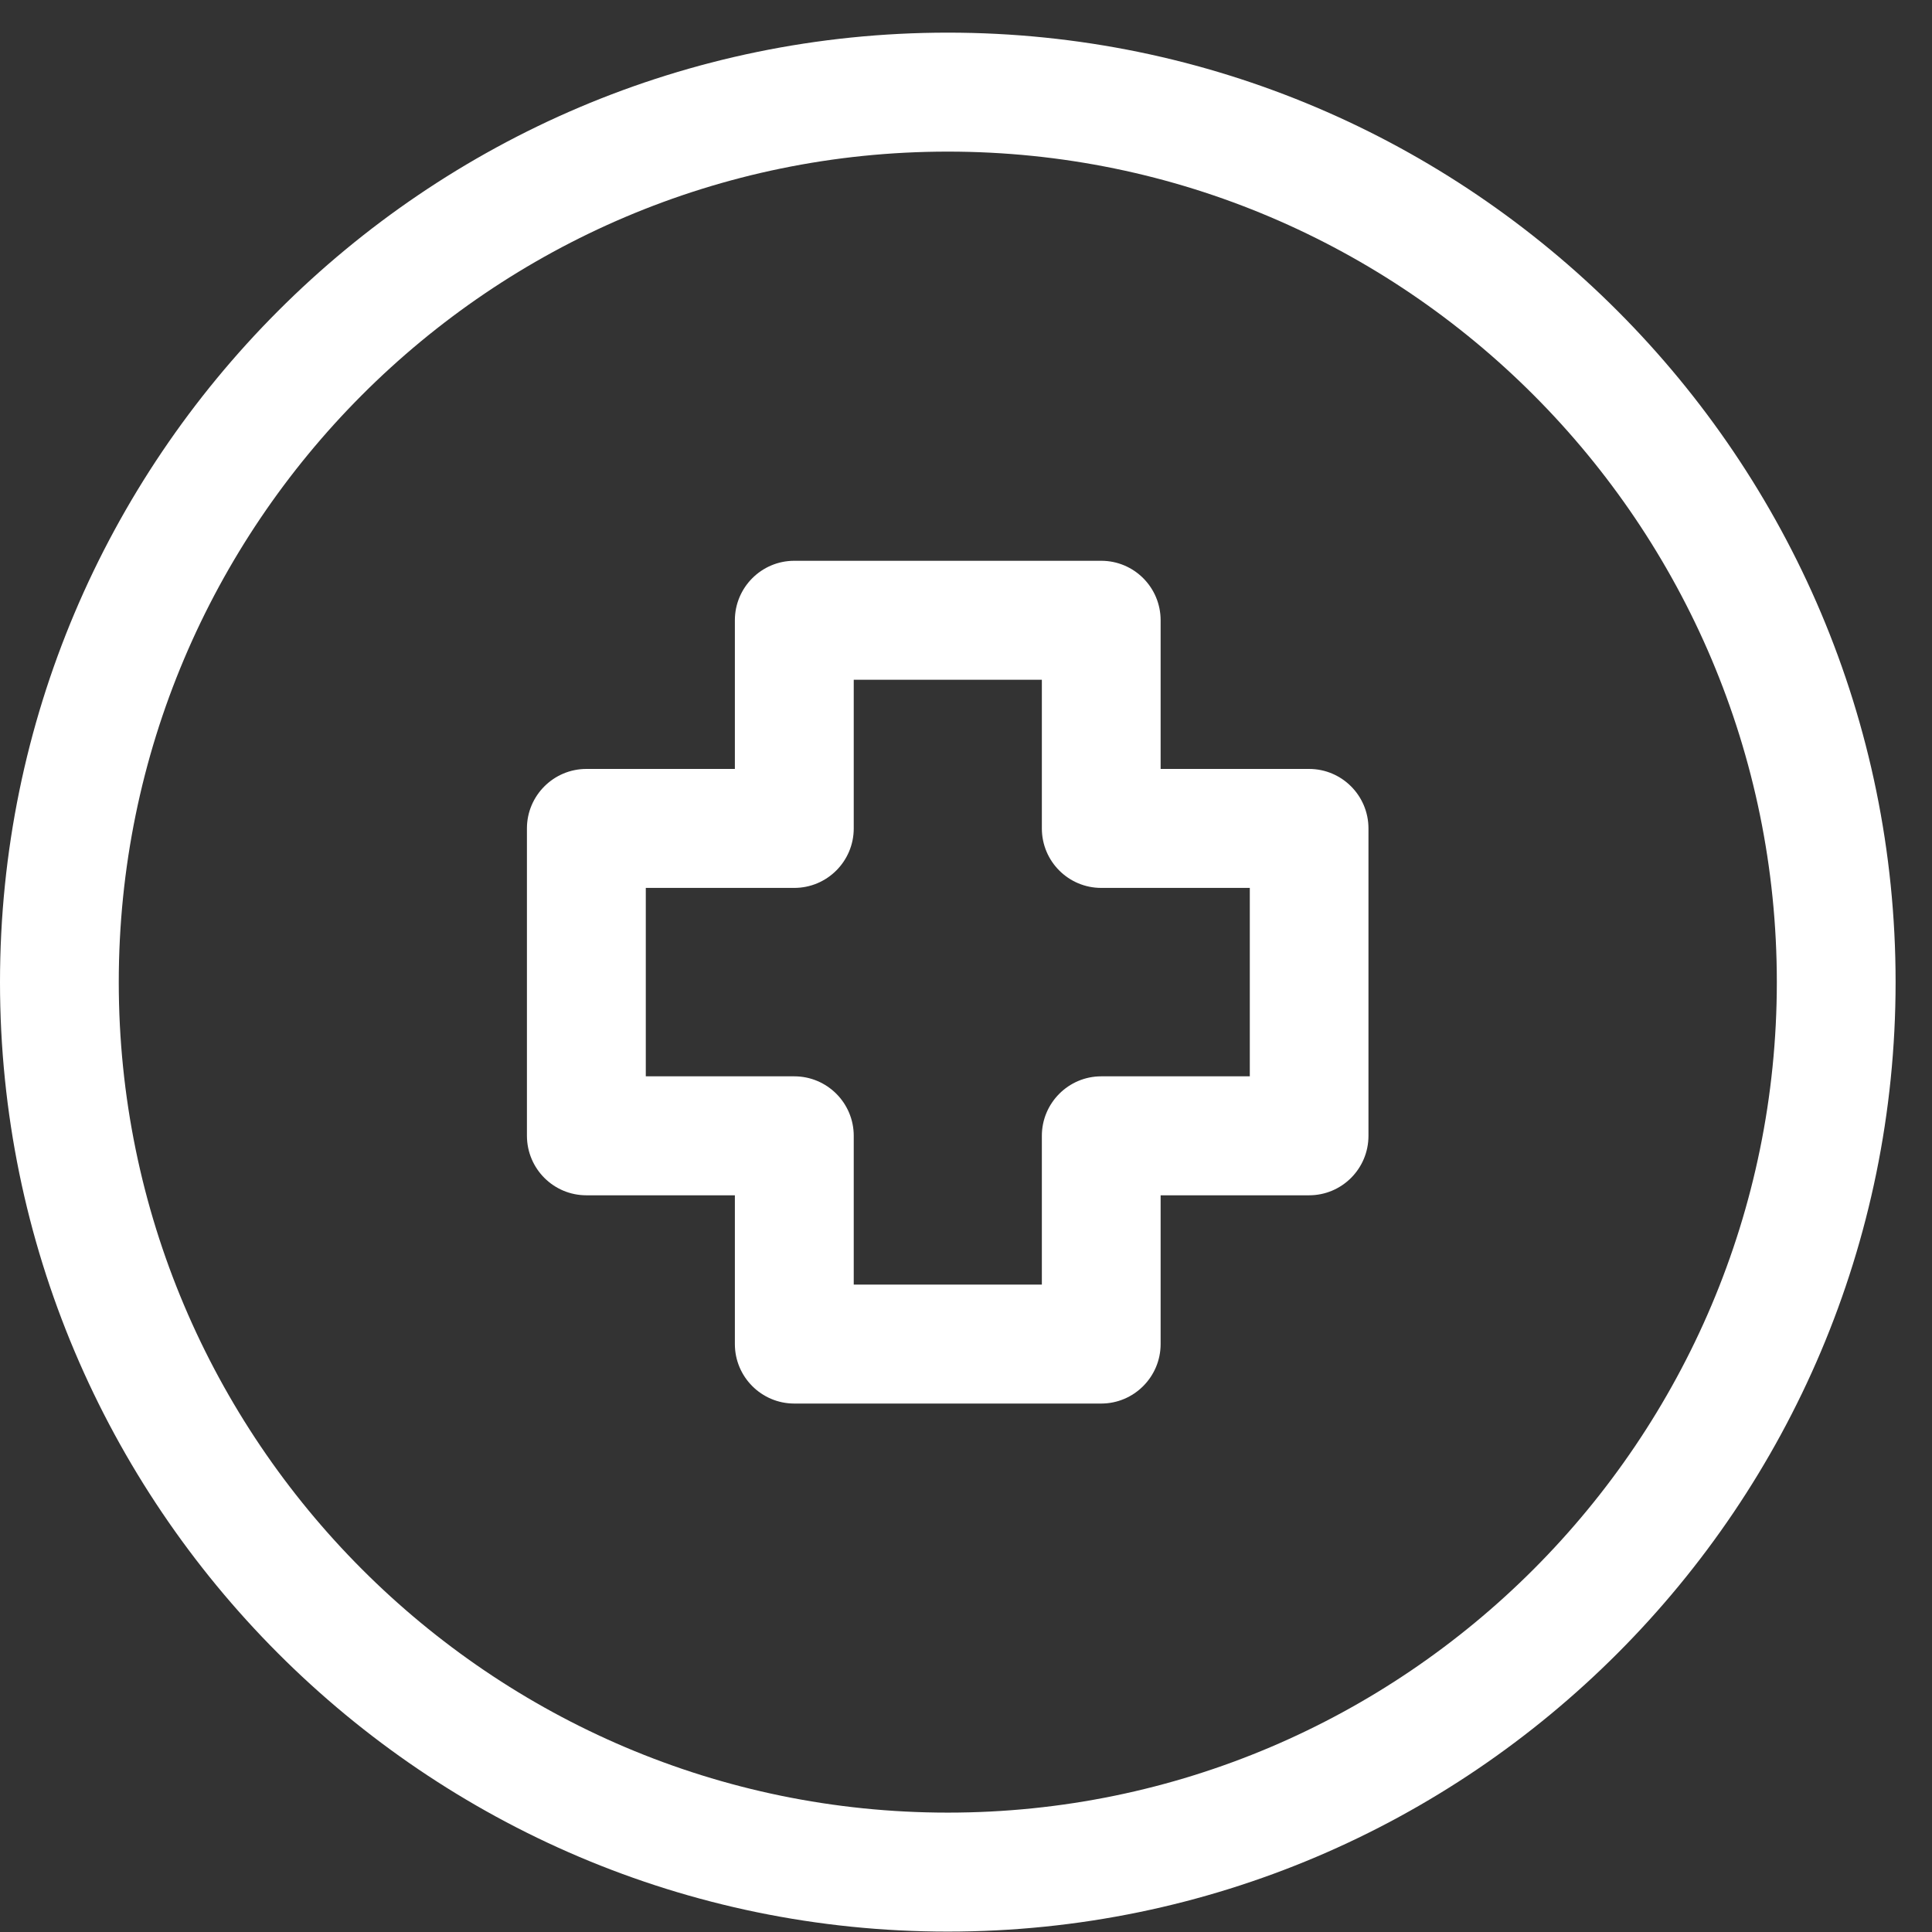
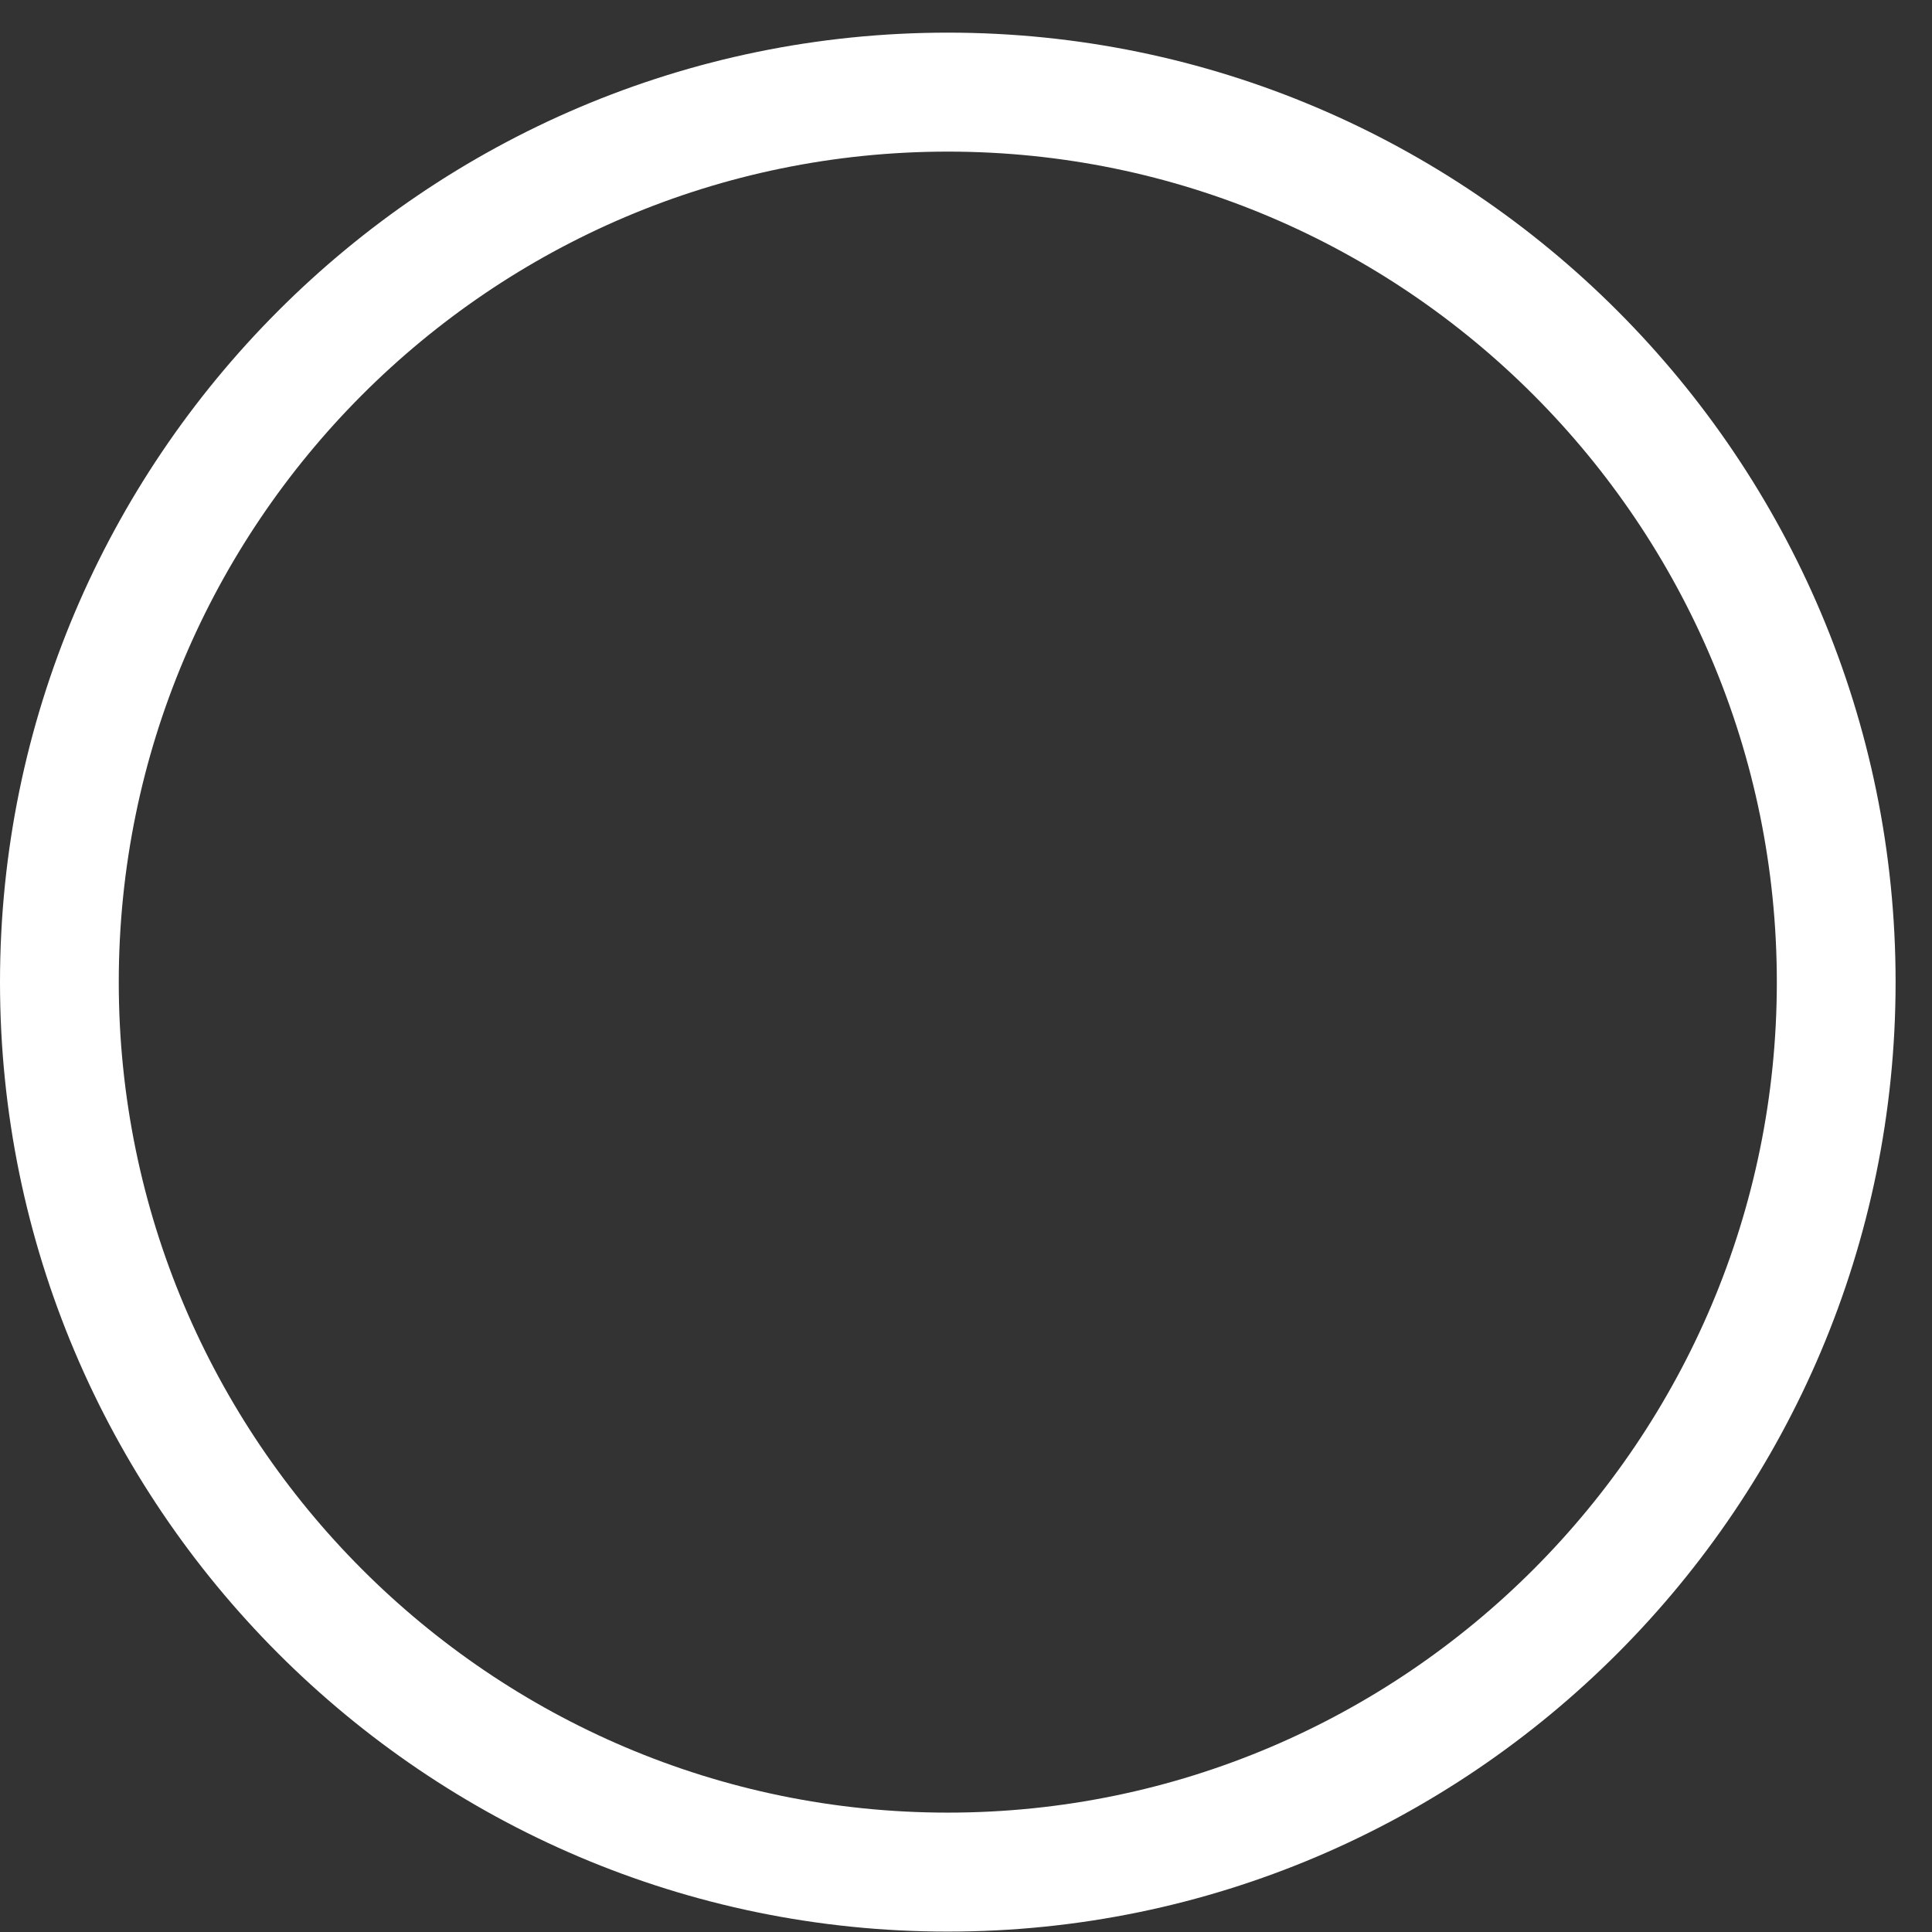
<svg xmlns="http://www.w3.org/2000/svg" width="19" height="19" viewBox="0 0 19 19" fill="none">
  <rect x="0" y="0" width="19" height="19" fill="#333333" stroke="none" />
  <g>
    <path d="M9.321 18.996C14.461 18.996 18.642 14.807 18.642 9.658C18.642 4.51 14.46 0.321 9.321 0.321C4.182 0.321 0 4.511 0 9.659C0 14.808 4.182 18.996 9.321 18.996ZM9.321 1.491C13.816 1.491 17.474 5.155 17.474 9.659C17.474 14.163 13.816 17.826 9.321 17.826C4.825 17.826 1.168 14.162 1.168 9.659C1.168 5.155 4.825 1.491 9.321 1.491Z" fill="white" />
-     <path d="M5.767 11.755H7.227V13.218C7.227 13.541 7.489 13.803 7.811 13.803H10.83C11.152 13.803 11.414 13.54 11.414 13.218V11.755H12.874C13.197 11.755 13.458 11.493 13.458 11.17V8.147C13.458 7.824 13.196 7.562 12.874 7.562H11.414V6.1C11.414 5.776 11.152 5.515 10.83 5.515H7.811C7.489 5.515 7.227 5.777 7.227 6.1V7.562H5.767C5.444 7.562 5.182 7.825 5.182 8.147V11.17C5.183 11.494 5.444 11.755 5.767 11.755ZM6.351 8.732H7.811C8.134 8.732 8.396 8.47 8.396 8.147V6.685H10.246V8.147C10.246 8.471 10.508 8.732 10.83 8.732H12.291V10.585H10.83C10.508 10.585 10.246 10.848 10.246 11.17V12.633H8.396V11.17C8.396 10.847 8.134 10.585 7.811 10.585H6.351V8.732Z" fill="white" />
  </g>
</svg>